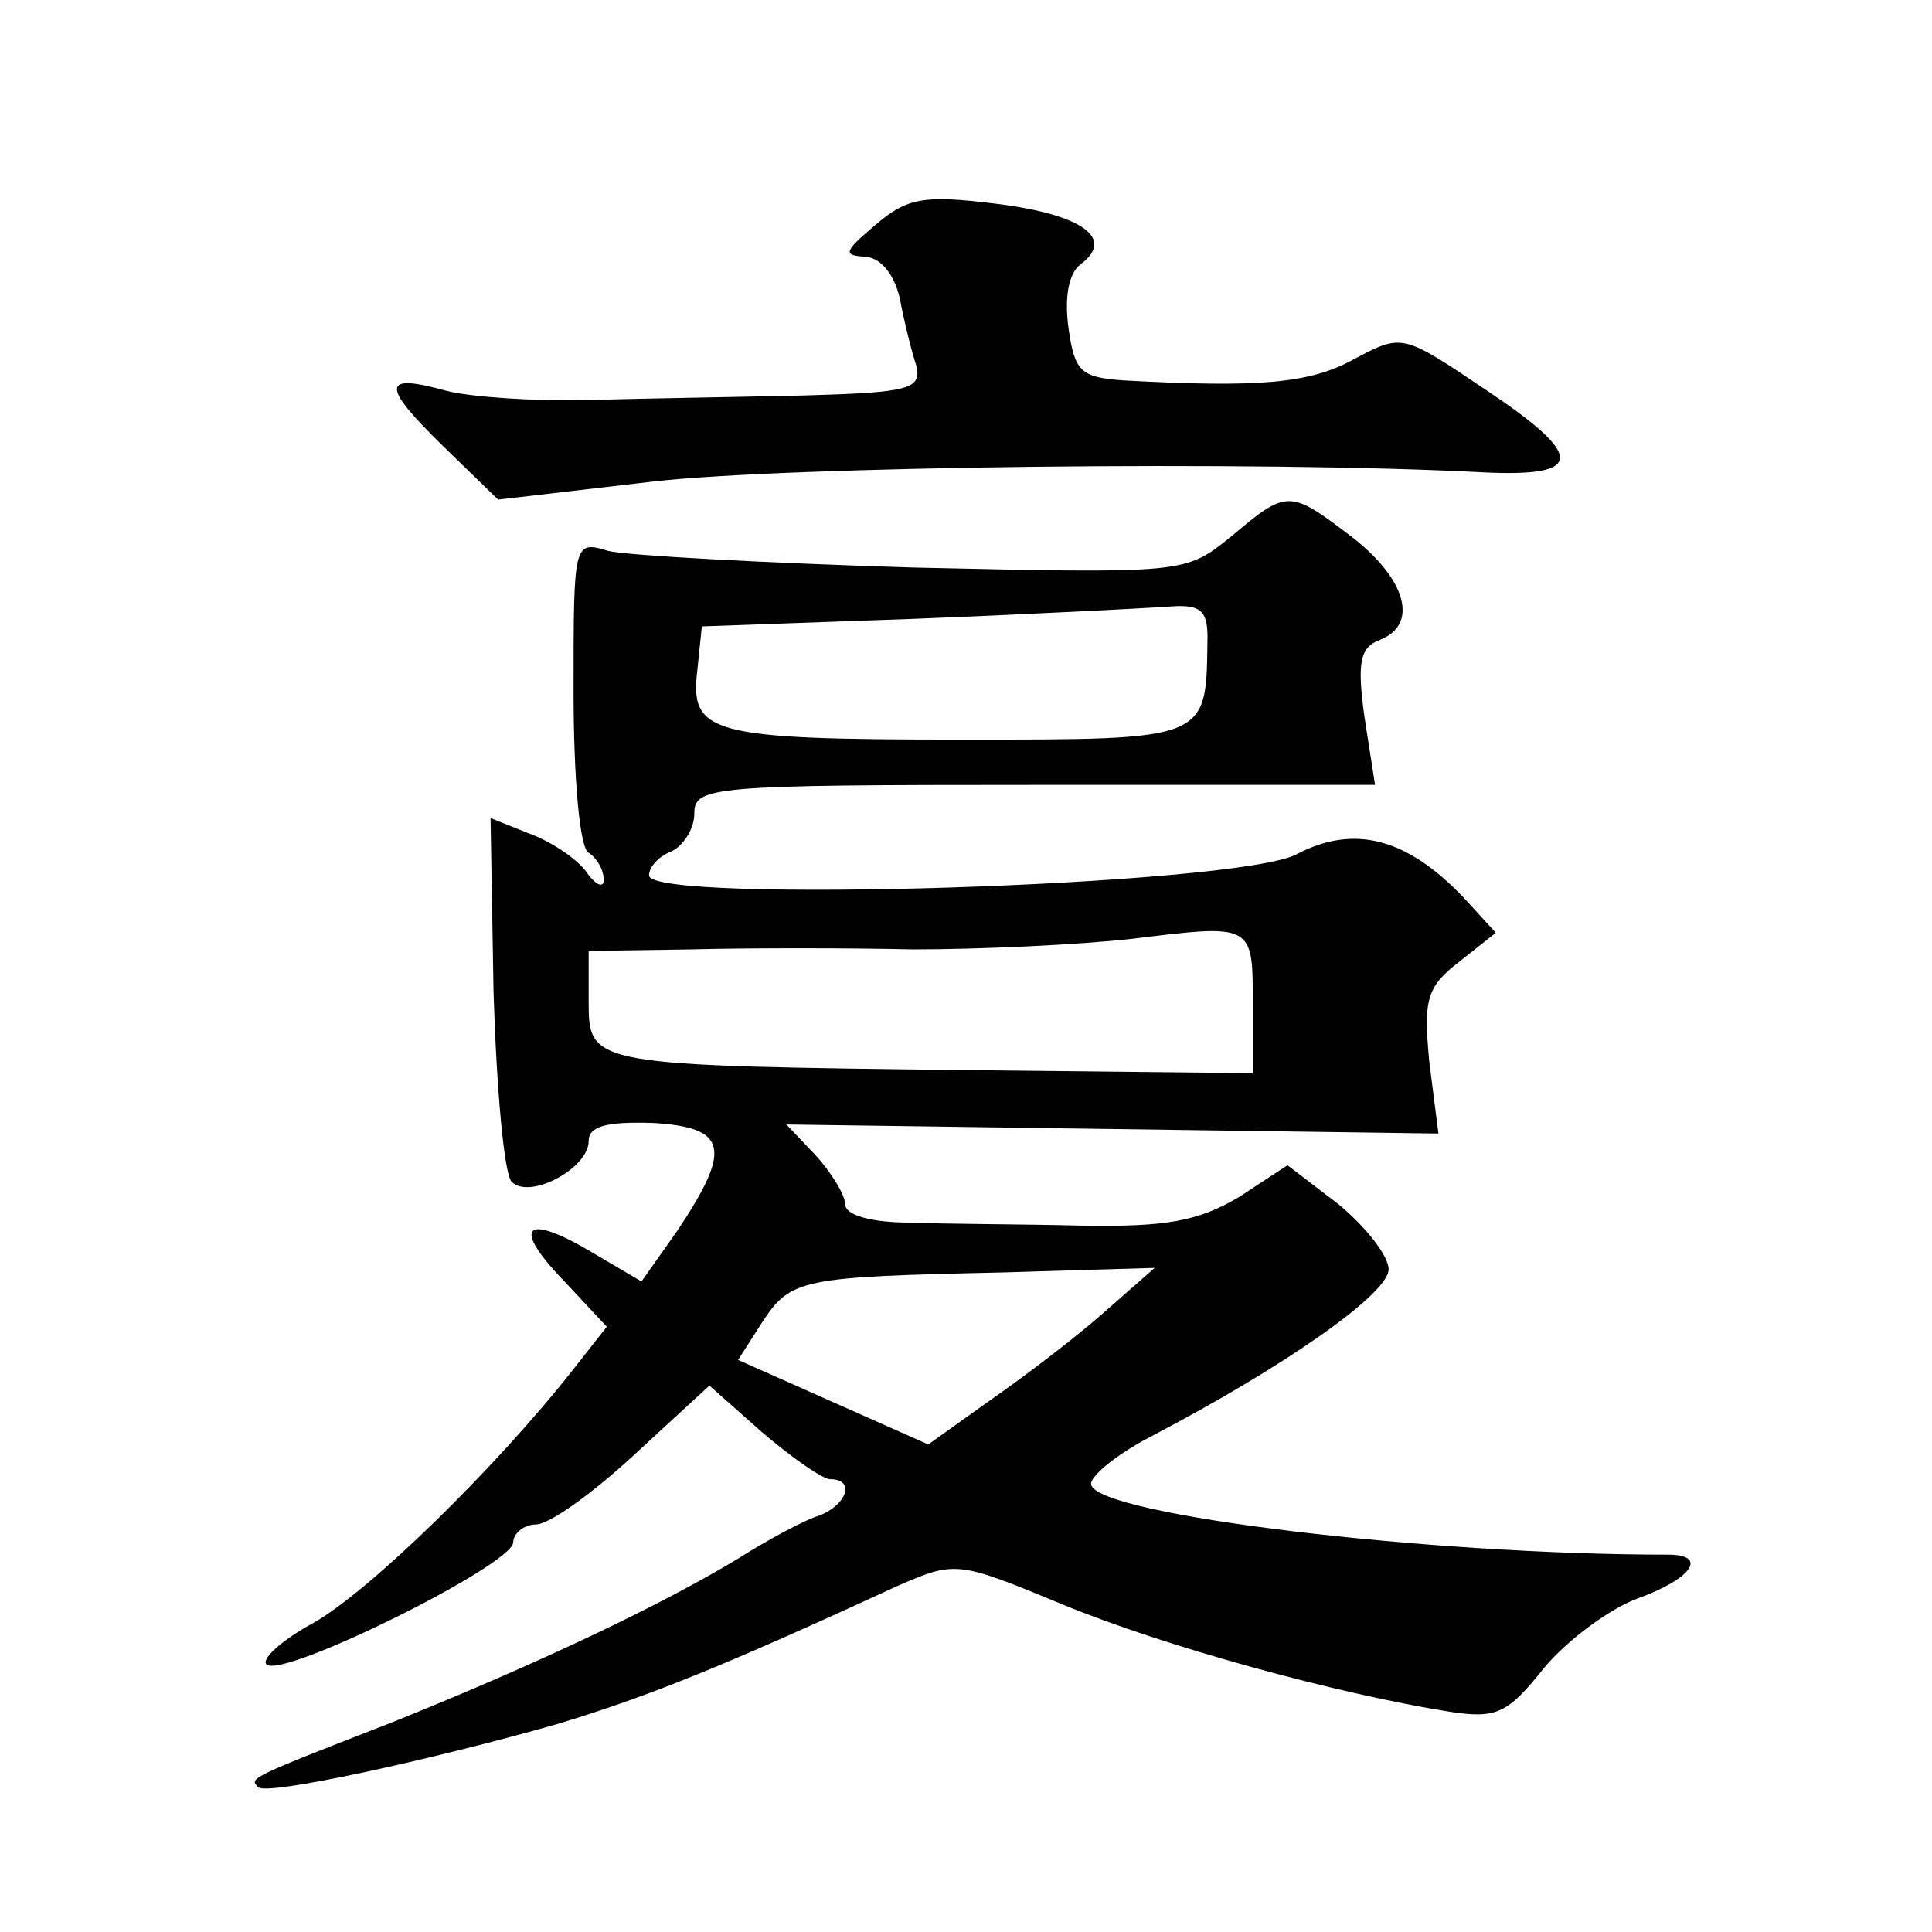
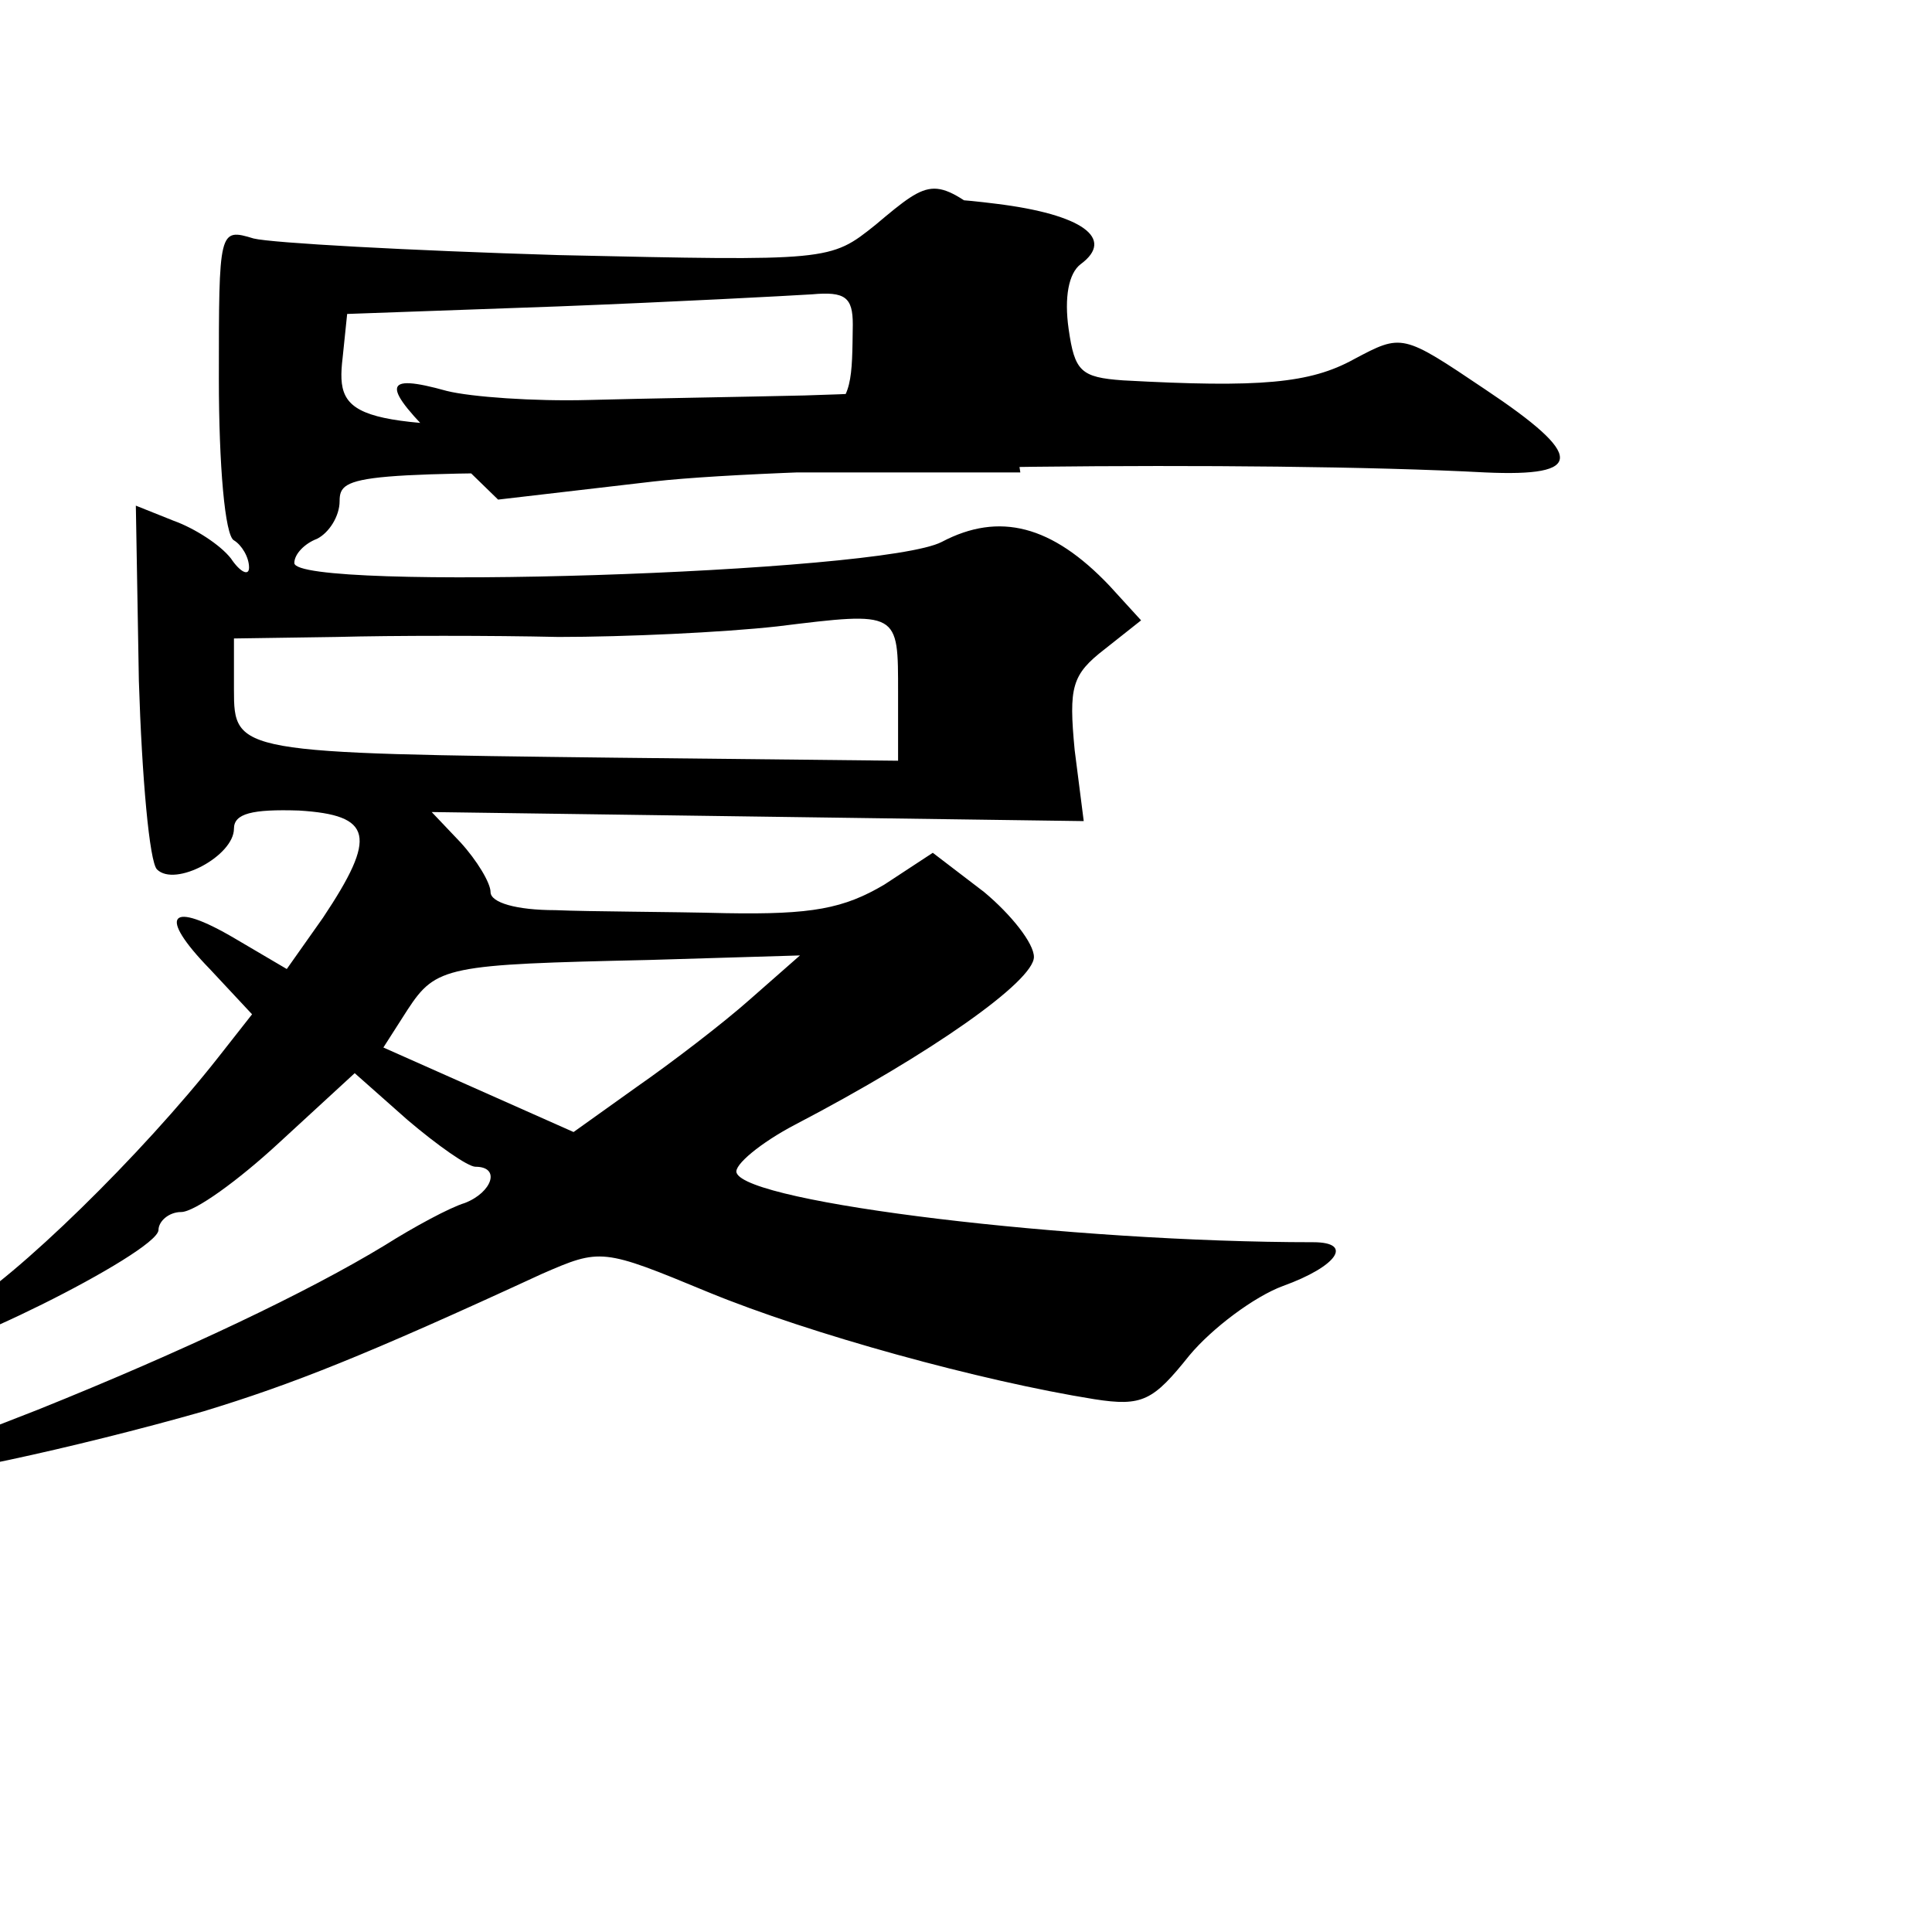
<svg xmlns="http://www.w3.org/2000/svg" version="1.0" width="128pt" height="128pt" viewBox="0 0 128 128" preserveAspectRatio="xMidYMid meet">
  <g transform="translate(0,128) scale(0.1,-0.1)" fill="#0" stroke="none">
-     <path d="M580 1131 c-20 -17 -22 -20 -8 -21 11 0 20 -11 24 -27 3 -16 8 -36 11 -45 4 -16 -5 -18 -74 -20 -43 -1 -107 -2 -143 -3 -36 -1 -78 2 -94 6 -43 12 -44 4 -3 -36 l37 -36 103 12 c88 10 400 14 551 6 66 -3 66 11 0 55 -55 37 -55 37 -87 20 -29 -16 -62 -19 -153 -14 -28 2 -32 6 -36 34 -3 21 0 37 8 43 23 17 1 33 -56 40 -48 6 -59 4 -80 -14z M815 924 c-30 -24 -30 -24 -210 -20 -99 3 -190 8 -202 11 -23 7 -23 6 -23 -93 0 -57 4 -104 10 -107 5 -3 10 -11 10 -18 0 -6 -6 -3 -12 6 -7 9 -24 20 -38 25 l-25 10 2 -116 c2 -64 7 -120 12 -125 12 -12 51 9 51 27 0 10 12 13 43 12 49 -3 52 -17 16 -71 l-24 -34 -34 20 c-44 26 -52 16 -17 -20 l28 -30 -22 -28 c-51 -65 -135 -147 -172 -168 -22 -12 -36 -25 -31 -28 13 -8 162 66 163 81 0 6 7 12 15 12 9 0 38 21 65 46 l50 46 35 -31 c20 -17 40 -31 45 -31 17 0 11 -17 -7 -24 -10 -3 -34 -16 -53 -28 -51 -31 -133 -70 -230 -109 -95 -37 -95 -37 -89 -43 5 -6 115 18 199 42 59 18 107 37 224 91 39 17 40 17 110 -12 68 -28 181 -59 256 -71 32 -5 39 -1 63 29 15 18 43 39 62 46 36 13 47 29 20 29 -160 0 -375 26 -382 46 -2 5 16 20 39 32 90 47 158 95 158 111 0 9 -15 28 -33 43 l-34 26 -32 -21 c-27 -16 -48 -20 -105 -19 -39 1 -90 1 -113 2 -26 0 -43 5 -43 12 0 6 -9 21 -20 33 l-19 20 216 -3 216 -3 -6 47 c-4 42 -2 50 20 67 l24 19 -21 23 c-38 40 -73 49 -111 29 -40 -21 -429 -33 -429 -14 0 6 7 13 15 16 8 4 15 15 15 25 0 18 11 19 226 19 l225 0 -7 45 c-5 36 -3 46 10 51 26 10 18 40 -18 68 -42 32 -43 32 -81 0z m-15 -66 c-1 -69 3 -68 -164 -68 -166 0 -179 4 -174 46 l3 29 140 5 c77 3 152 7 168 8 22 2 27 -2 27 -20z m30 -244 l0 -45 -187 2 c-251 3 -253 3 -253 45 l0 34 68 1 c37 1 103 1 147 0 44 0 109 3 145 7 81 10 80 10 80 -44z m-98 -203 c-18 -16 -52 -42 -75 -58 l-42 -30 -63 28 -63 28 16 25 c19 29 26 30 160 33 l100 3 -33 -29z" />
+     <path d="M580 1131 c-20 -17 -22 -20 -8 -21 11 0 20 -11 24 -27 3 -16 8 -36 11 -45 4 -16 -5 -18 -74 -20 -43 -1 -107 -2 -143 -3 -36 -1 -78 2 -94 6 -43 12 -44 4 -3 -36 l37 -36 103 12 c88 10 400 14 551 6 66 -3 66 11 0 55 -55 37 -55 37 -87 20 -29 -16 -62 -19 -153 -14 -28 2 -32 6 -36 34 -3 21 0 37 8 43 23 17 1 33 -56 40 -48 6 -59 4 -80 -14z c-30 -24 -30 -24 -210 -20 -99 3 -190 8 -202 11 -23 7 -23 6 -23 -93 0 -57 4 -104 10 -107 5 -3 10 -11 10 -18 0 -6 -6 -3 -12 6 -7 9 -24 20 -38 25 l-25 10 2 -116 c2 -64 7 -120 12 -125 12 -12 51 9 51 27 0 10 12 13 43 12 49 -3 52 -17 16 -71 l-24 -34 -34 20 c-44 26 -52 16 -17 -20 l28 -30 -22 -28 c-51 -65 -135 -147 -172 -168 -22 -12 -36 -25 -31 -28 13 -8 162 66 163 81 0 6 7 12 15 12 9 0 38 21 65 46 l50 46 35 -31 c20 -17 40 -31 45 -31 17 0 11 -17 -7 -24 -10 -3 -34 -16 -53 -28 -51 -31 -133 -70 -230 -109 -95 -37 -95 -37 -89 -43 5 -6 115 18 199 42 59 18 107 37 224 91 39 17 40 17 110 -12 68 -28 181 -59 256 -71 32 -5 39 -1 63 29 15 18 43 39 62 46 36 13 47 29 20 29 -160 0 -375 26 -382 46 -2 5 16 20 39 32 90 47 158 95 158 111 0 9 -15 28 -33 43 l-34 26 -32 -21 c-27 -16 -48 -20 -105 -19 -39 1 -90 1 -113 2 -26 0 -43 5 -43 12 0 6 -9 21 -20 33 l-19 20 216 -3 216 -3 -6 47 c-4 42 -2 50 20 67 l24 19 -21 23 c-38 40 -73 49 -111 29 -40 -21 -429 -33 -429 -14 0 6 7 13 15 16 8 4 15 15 15 25 0 18 11 19 226 19 l225 0 -7 45 c-5 36 -3 46 10 51 26 10 18 40 -18 68 -42 32 -43 32 -81 0z m-15 -66 c-1 -69 3 -68 -164 -68 -166 0 -179 4 -174 46 l3 29 140 5 c77 3 152 7 168 8 22 2 27 -2 27 -20z m30 -244 l0 -45 -187 2 c-251 3 -253 3 -253 45 l0 34 68 1 c37 1 103 1 147 0 44 0 109 3 145 7 81 10 80 10 80 -44z m-98 -203 c-18 -16 -52 -42 -75 -58 l-42 -30 -63 28 -63 28 16 25 c19 29 26 30 160 33 l100 3 -33 -29z" />
  </g>
</svg>